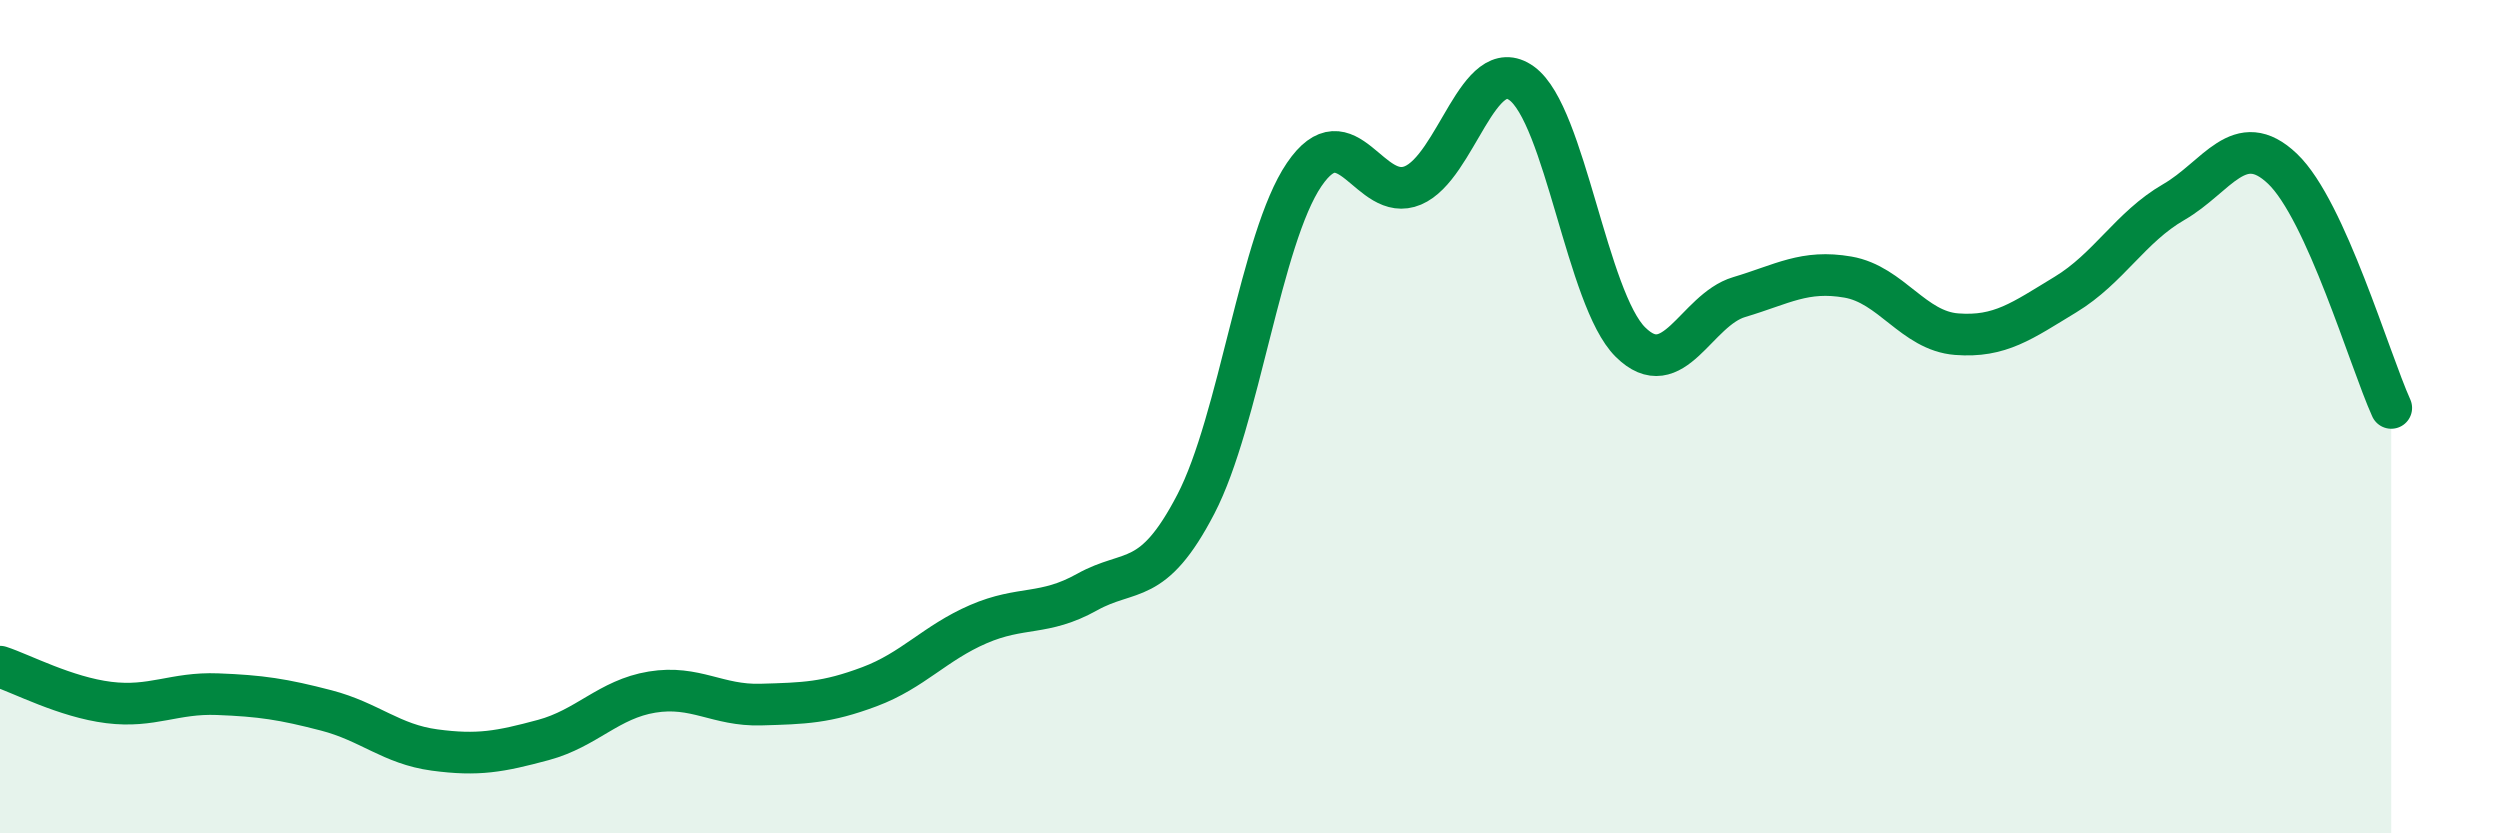
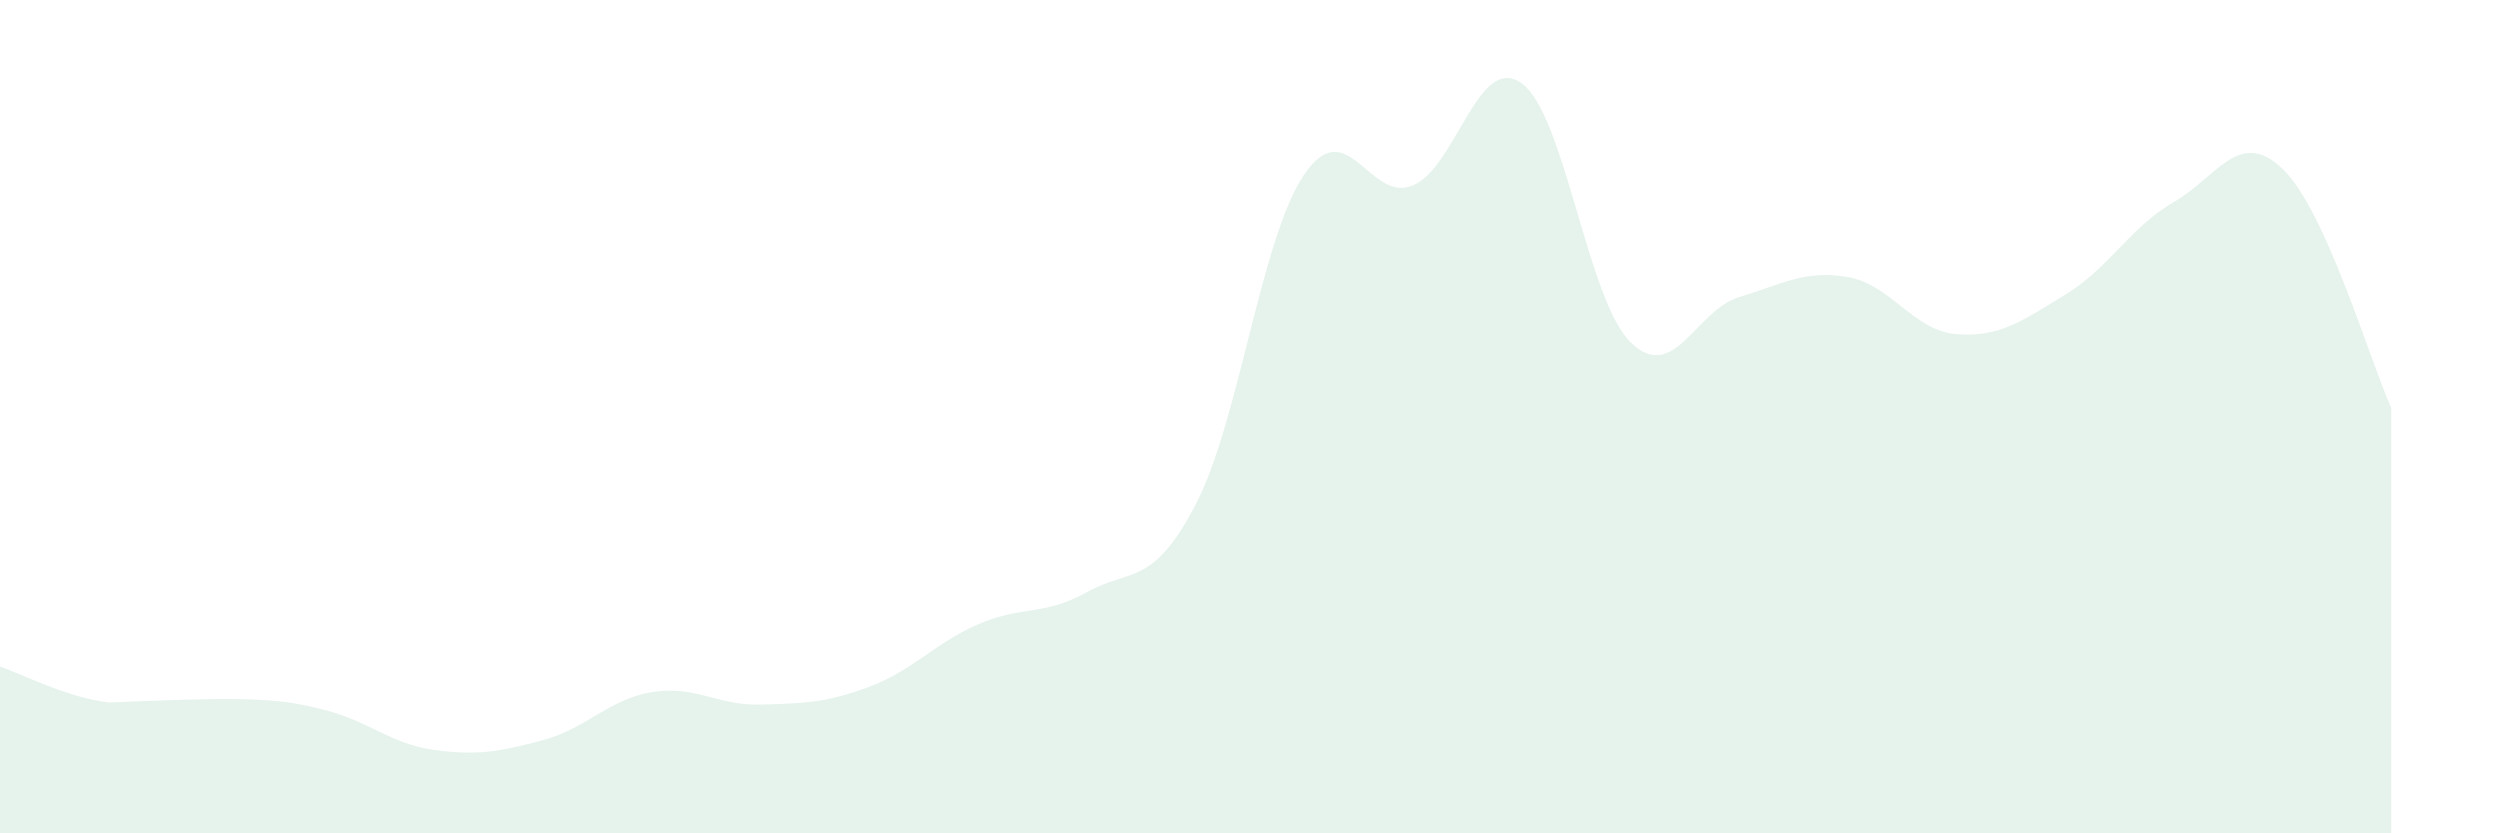
<svg xmlns="http://www.w3.org/2000/svg" width="60" height="20" viewBox="0 0 60 20">
-   <path d="M 0,16 C 0.52,16.17 1.57,16.73 2.61,16.86 C 3.65,16.99 4.18,16.62 5.22,16.66 C 6.26,16.7 6.79,16.78 7.83,17.05 C 8.87,17.32 9.39,17.86 10.43,18 C 11.47,18.14 12,18.04 13.04,17.76 C 14.08,17.48 14.61,16.78 15.65,16.61 C 16.69,16.44 17.22,16.94 18.26,16.91 C 19.3,16.88 19.83,16.87 20.87,16.48 C 21.91,16.09 22.44,15.43 23.48,14.98 C 24.52,14.53 25.05,14.79 26.09,14.21 C 27.13,13.63 27.66,14.1 28.7,12.1 C 29.74,10.1 30.26,5.72 31.3,4.19 C 32.34,2.66 32.87,4.89 33.91,4.45 C 34.95,4.01 35.48,1.25 36.52,2 C 37.56,2.75 38.09,7.18 39.13,8.21 C 40.17,9.24 40.7,7.44 41.74,7.13 C 42.78,6.82 43.31,6.47 44.35,6.65 C 45.39,6.83 45.92,7.94 46.96,8.02 C 48,8.1 48.53,7.7 49.57,7.07 C 50.61,6.44 51.13,5.45 52.17,4.85 C 53.21,4.25 53.74,3.06 54.78,4.05 C 55.82,5.04 56.87,8.64 57.39,9.79L57.39 20L0 20Z" fill="#008740" opacity="0.1" stroke-linecap="round" stroke-linejoin="round" />
-   <path d="M 0,16 C 0.52,16.17 1.57,16.73 2.61,16.86 C 3.65,16.99 4.18,16.62 5.22,16.66 C 6.26,16.7 6.79,16.78 7.83,17.05 C 8.87,17.32 9.39,17.86 10.43,18 C 11.47,18.14 12,18.04 13.04,17.76 C 14.08,17.48 14.61,16.78 15.65,16.61 C 16.69,16.44 17.22,16.94 18.26,16.91 C 19.3,16.88 19.83,16.87 20.87,16.48 C 21.91,16.09 22.44,15.43 23.48,14.98 C 24.52,14.53 25.05,14.79 26.09,14.21 C 27.13,13.63 27.66,14.1 28.7,12.1 C 29.74,10.1 30.26,5.72 31.3,4.19 C 32.34,2.66 32.87,4.89 33.91,4.45 C 34.95,4.01 35.48,1.25 36.52,2 C 37.56,2.75 38.09,7.18 39.13,8.21 C 40.17,9.24 40.7,7.44 41.74,7.13 C 42.78,6.82 43.31,6.47 44.35,6.65 C 45.39,6.83 45.92,7.94 46.96,8.02 C 48,8.1 48.53,7.7 49.57,7.07 C 50.61,6.44 51.13,5.45 52.17,4.85 C 53.21,4.25 53.74,3.06 54.78,4.05 C 55.82,5.04 56.87,8.64 57.39,9.79" stroke="#008740" stroke-width="1" fill="none" stroke-linecap="round" stroke-linejoin="round" />
+   <path d="M 0,16 C 0.52,16.17 1.57,16.73 2.61,16.86 C 6.26,16.7 6.79,16.78 7.83,17.05 C 8.87,17.32 9.39,17.86 10.43,18 C 11.47,18.14 12,18.04 13.04,17.76 C 14.08,17.48 14.61,16.78 15.65,16.61 C 16.69,16.44 17.22,16.94 18.26,16.91 C 19.3,16.88 19.83,16.87 20.87,16.48 C 21.91,16.09 22.44,15.43 23.48,14.98 C 24.52,14.53 25.05,14.79 26.09,14.21 C 27.13,13.63 27.66,14.1 28.7,12.1 C 29.74,10.1 30.26,5.72 31.3,4.19 C 32.34,2.66 32.87,4.89 33.91,4.45 C 34.95,4.01 35.48,1.25 36.52,2 C 37.56,2.75 38.09,7.18 39.13,8.21 C 40.17,9.24 40.7,7.44 41.74,7.13 C 42.78,6.82 43.31,6.47 44.35,6.65 C 45.39,6.83 45.92,7.94 46.96,8.02 C 48,8.1 48.53,7.7 49.57,7.07 C 50.61,6.44 51.13,5.45 52.17,4.85 C 53.21,4.25 53.74,3.06 54.78,4.05 C 55.82,5.04 56.87,8.64 57.39,9.79L57.39 20L0 20Z" fill="#008740" opacity="0.1" stroke-linecap="round" stroke-linejoin="round" />
</svg>